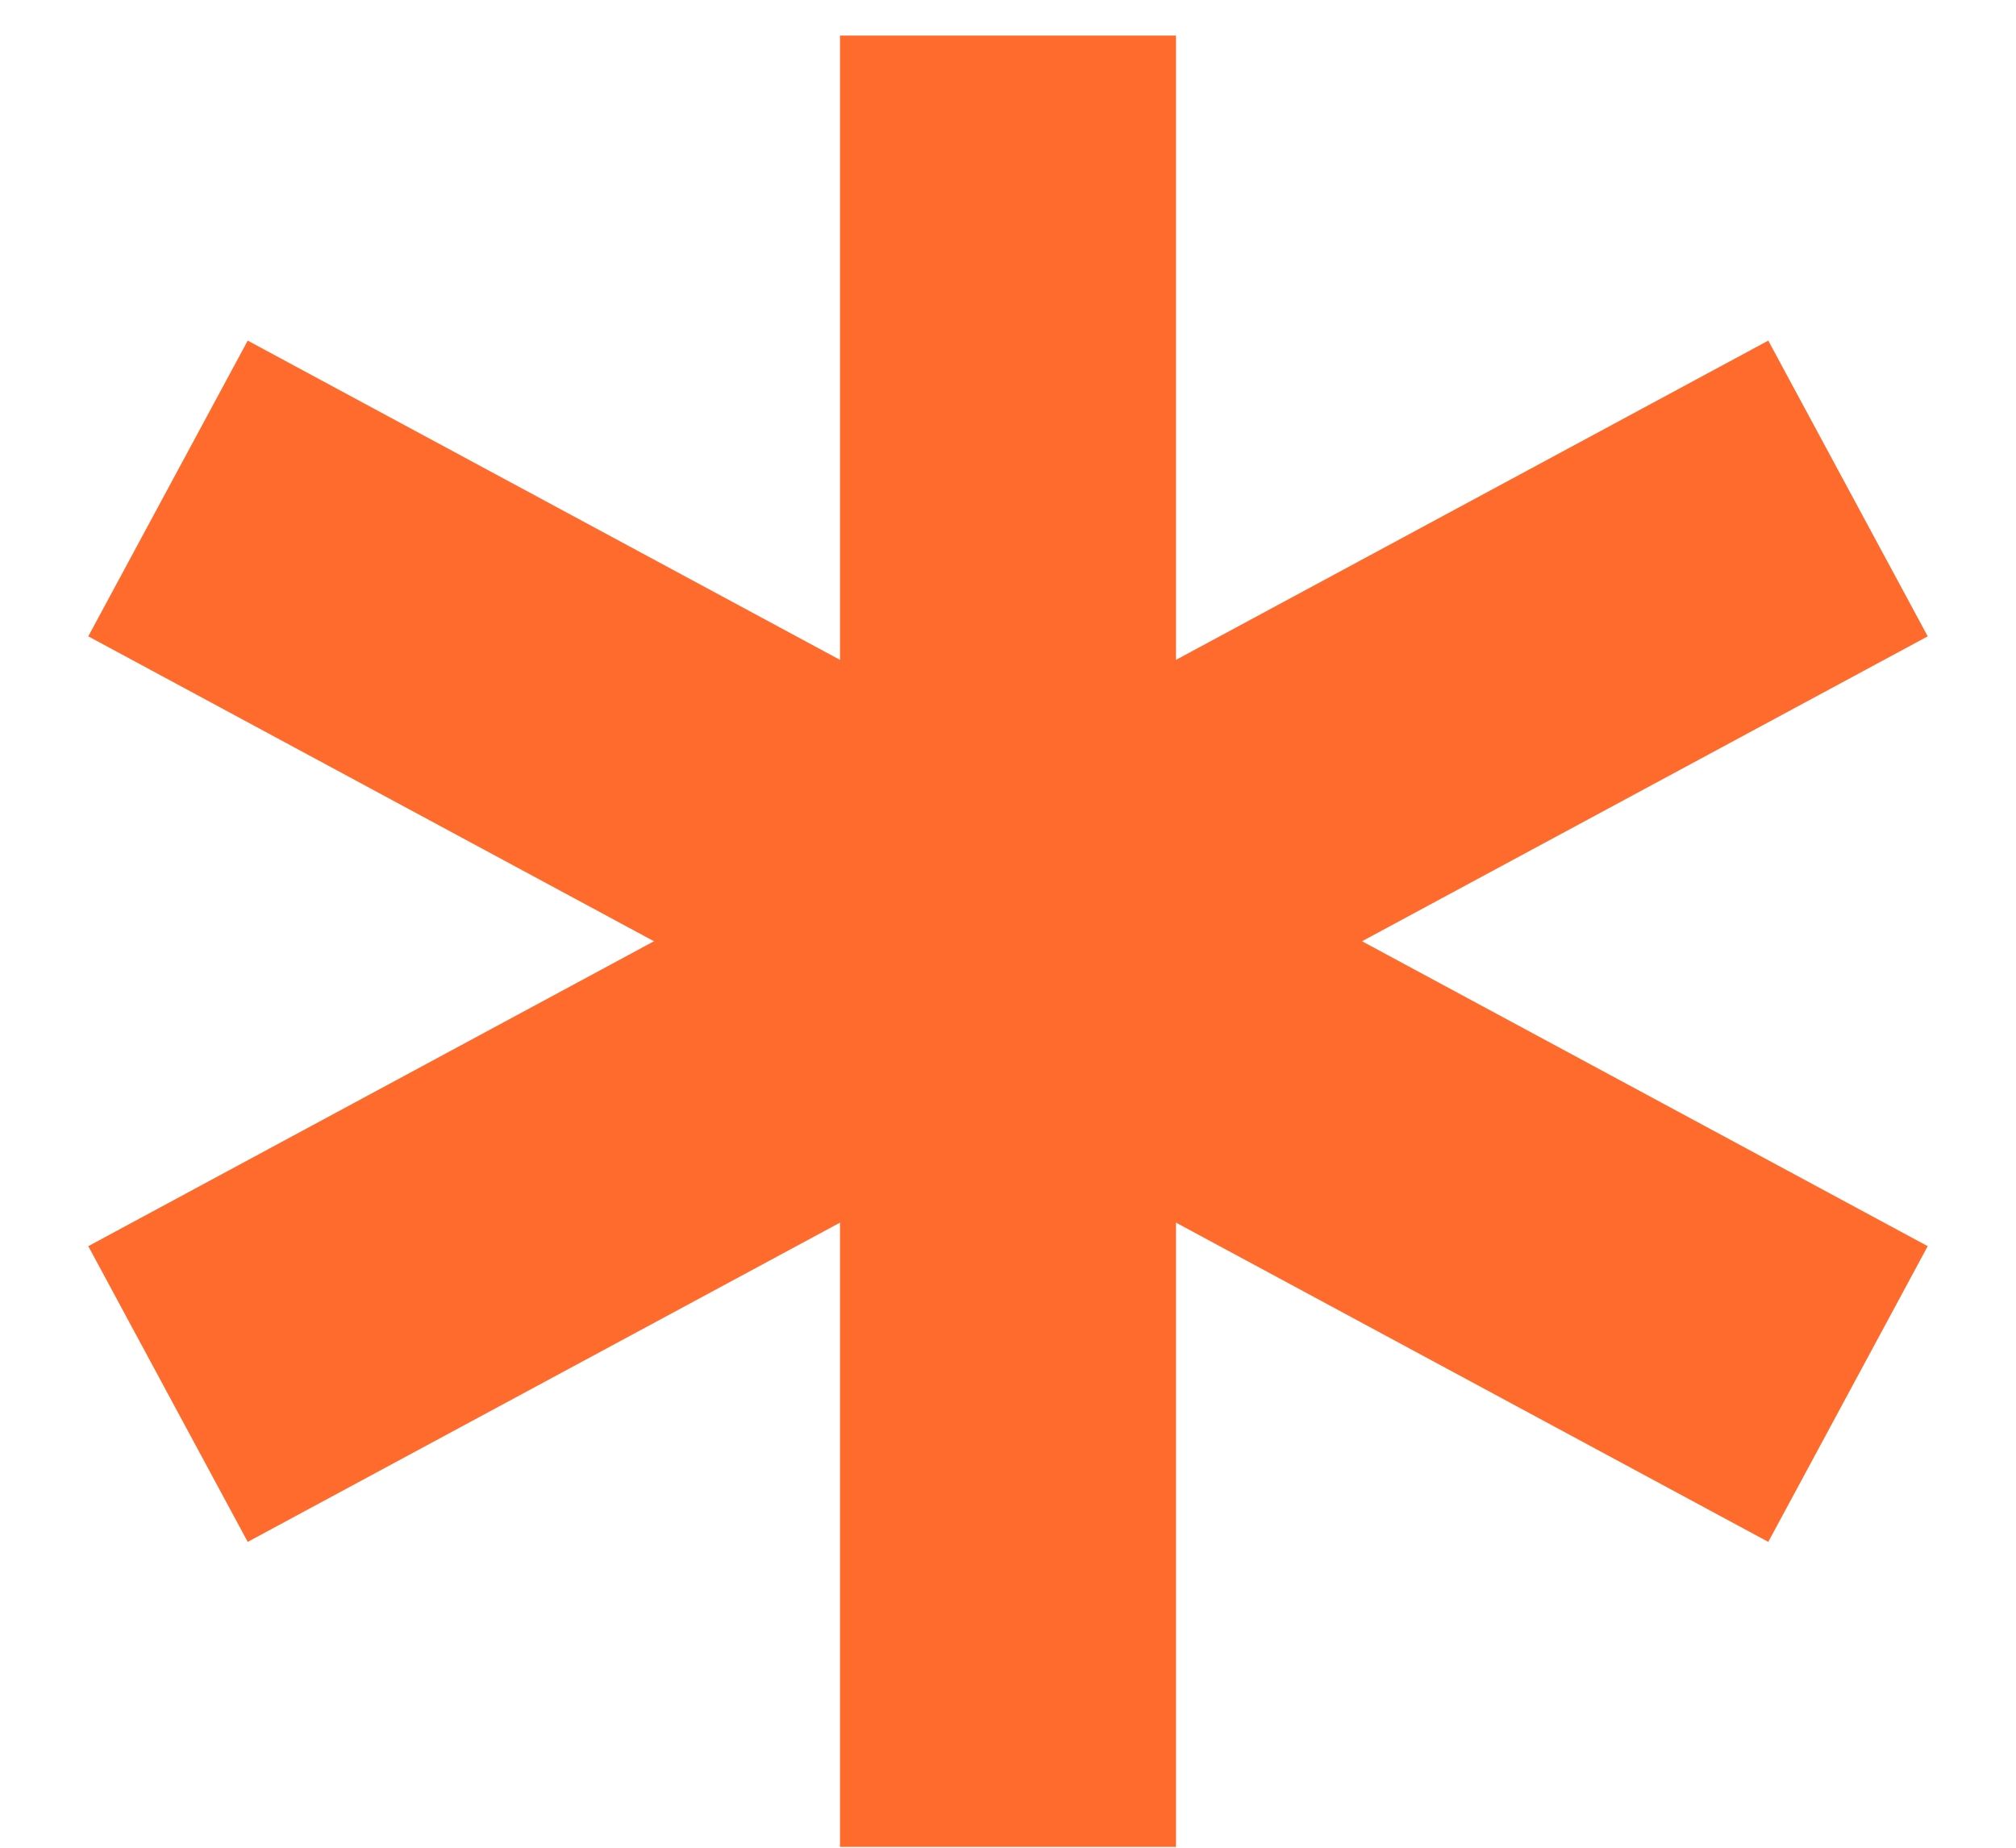
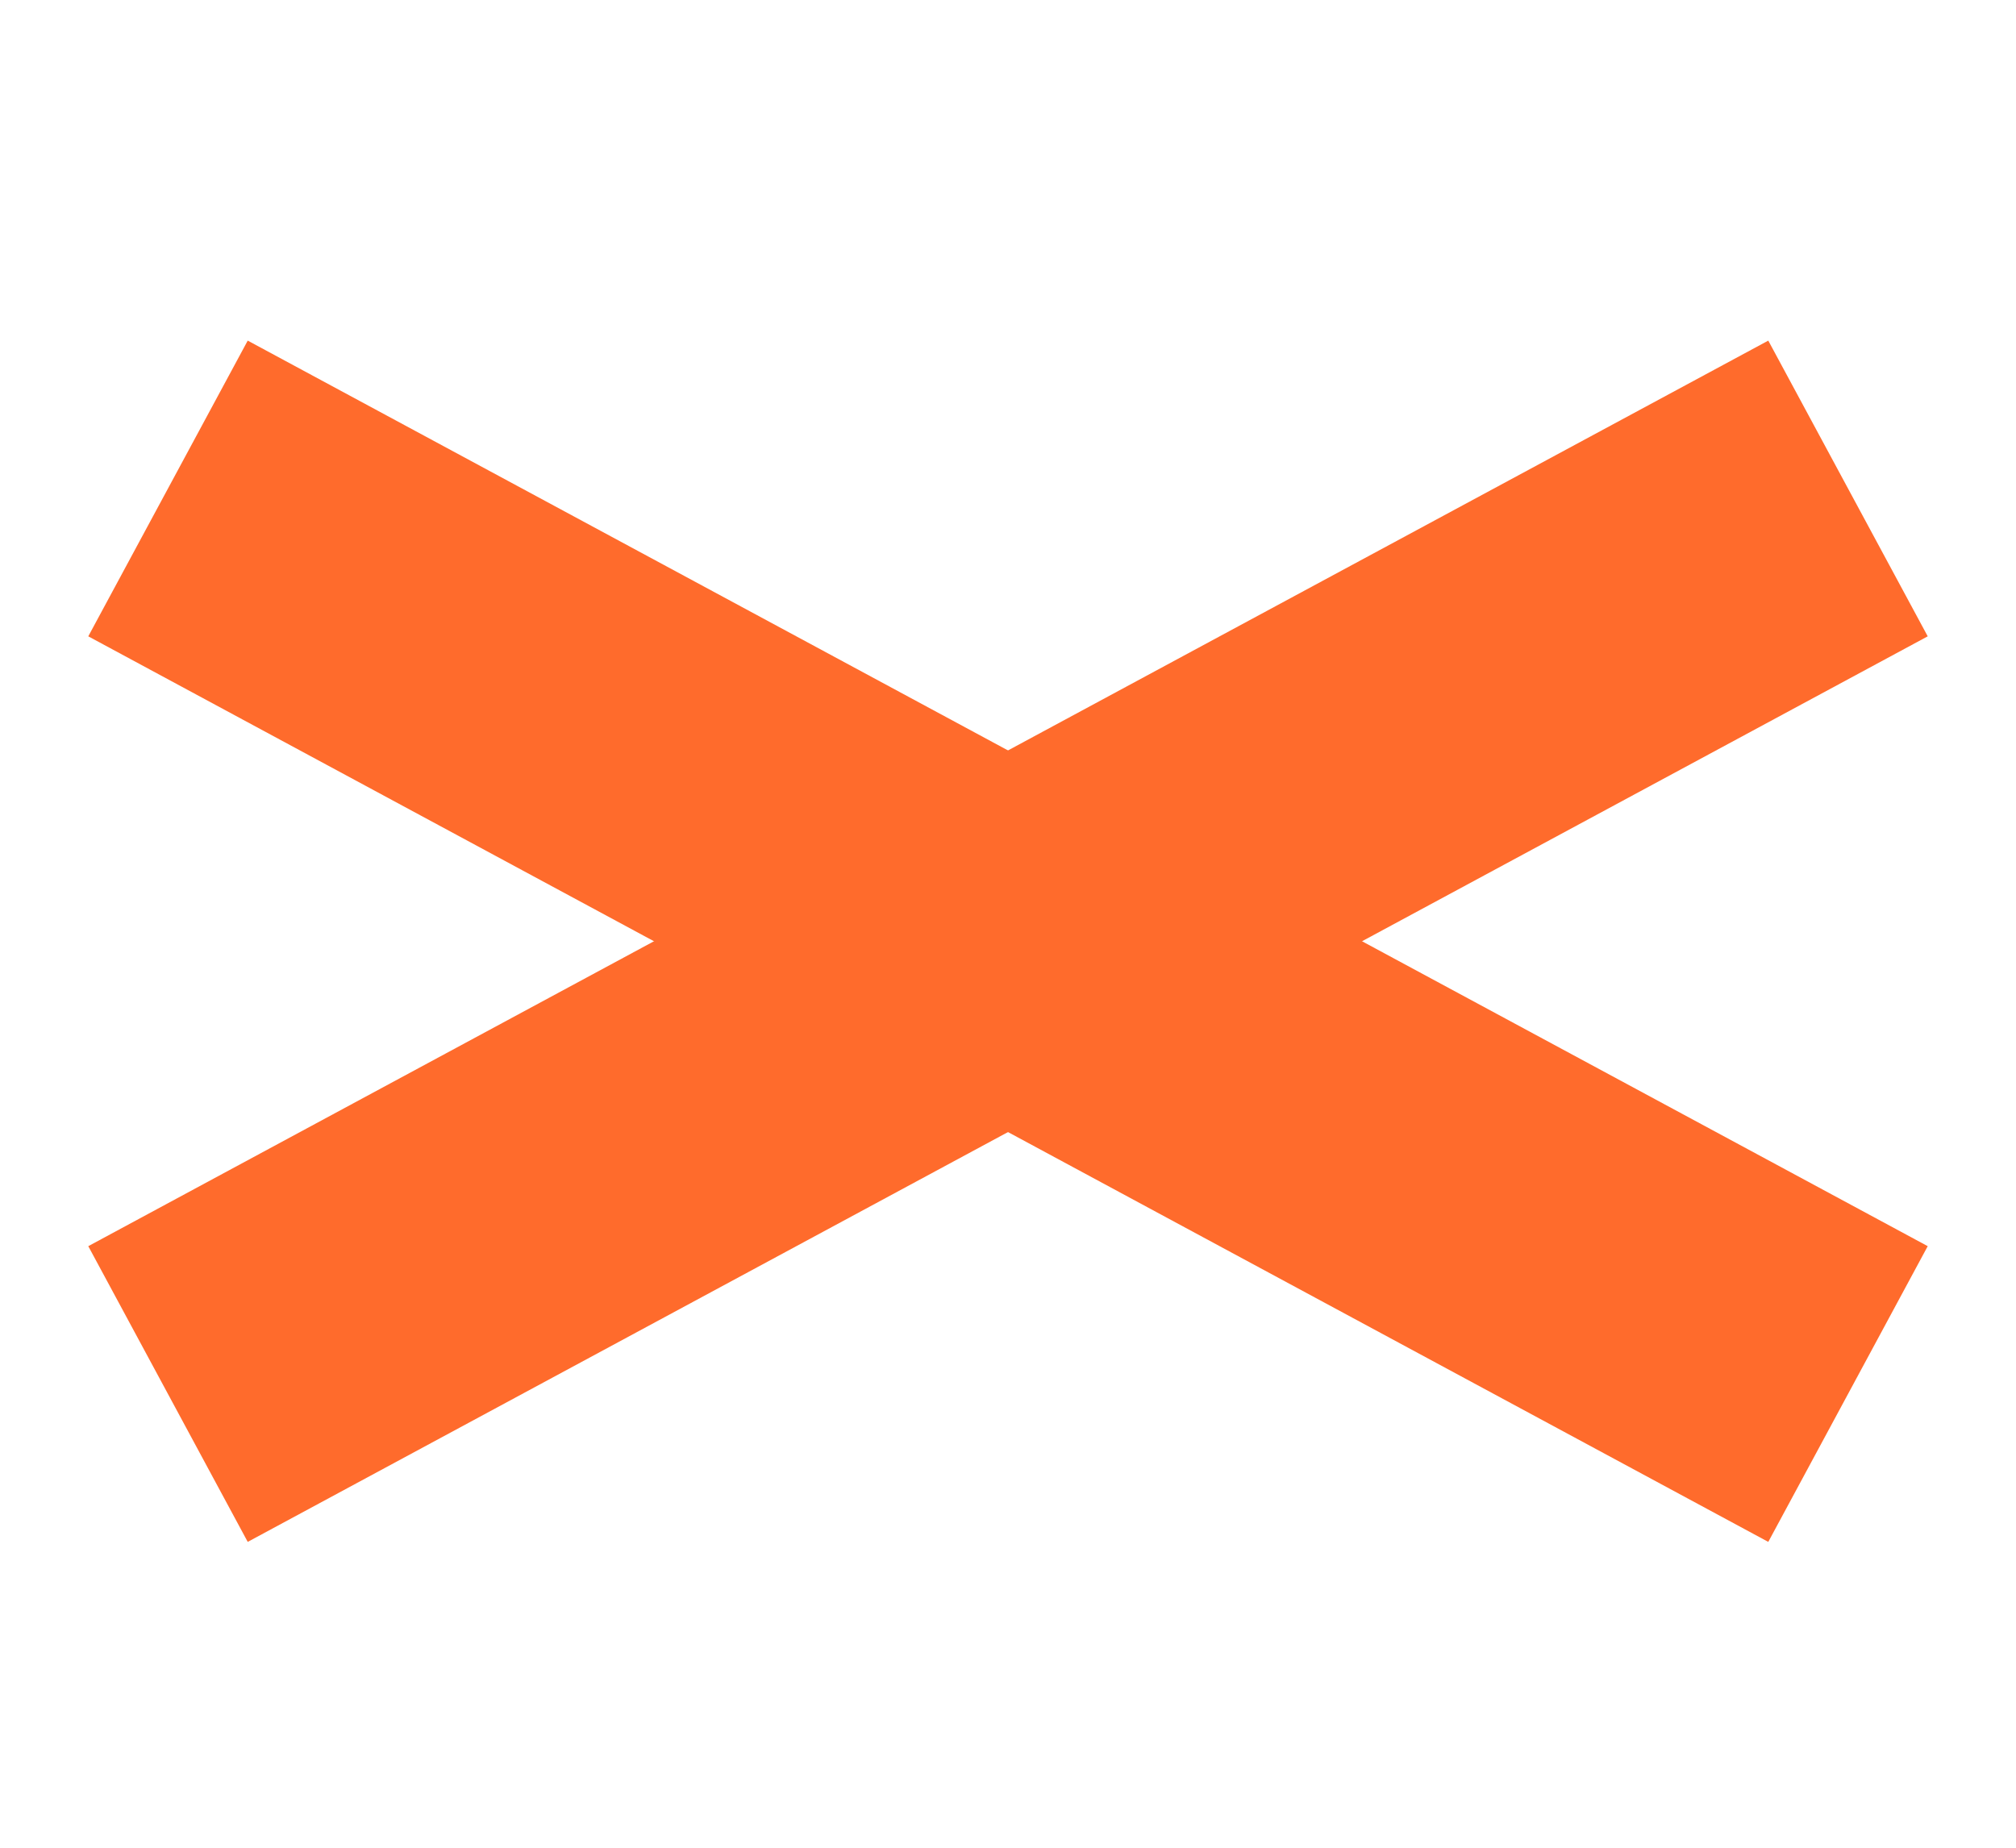
<svg xmlns="http://www.w3.org/2000/svg" width="12" height="11" viewBox="0 0 12 11" fill="none">
-   <path d="M6 0.212V10.995" stroke="#FF6B2C" stroke-width="2" />
  <path d="M1 2.908L11 8.299" stroke="#FF6B2C" stroke-width="2" />
  <path d="M11 2.908L1 8.299" stroke="#FF6B2C" stroke-width="2" />
</svg>